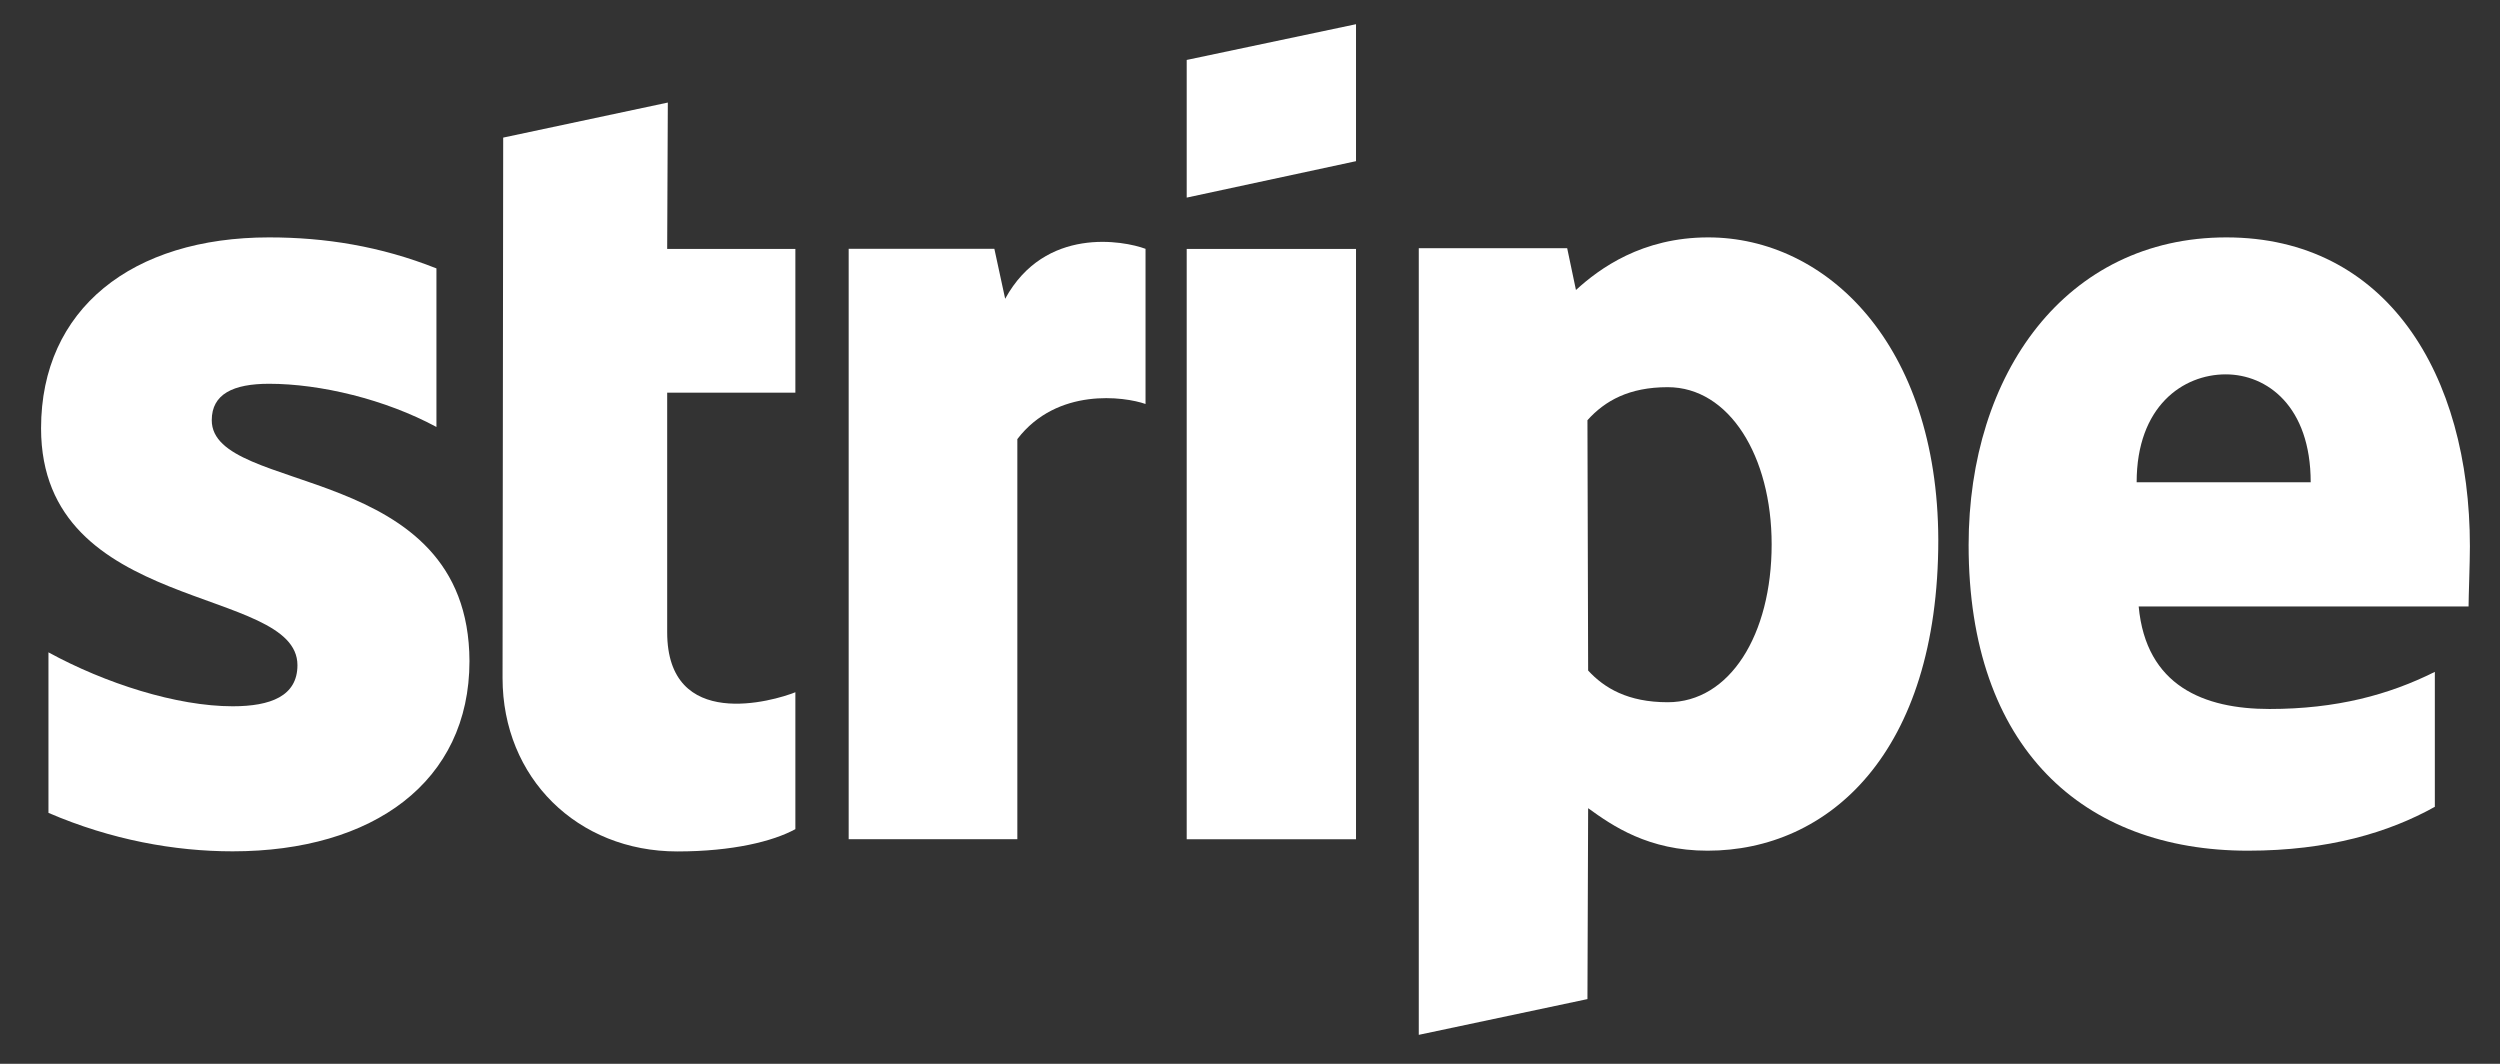
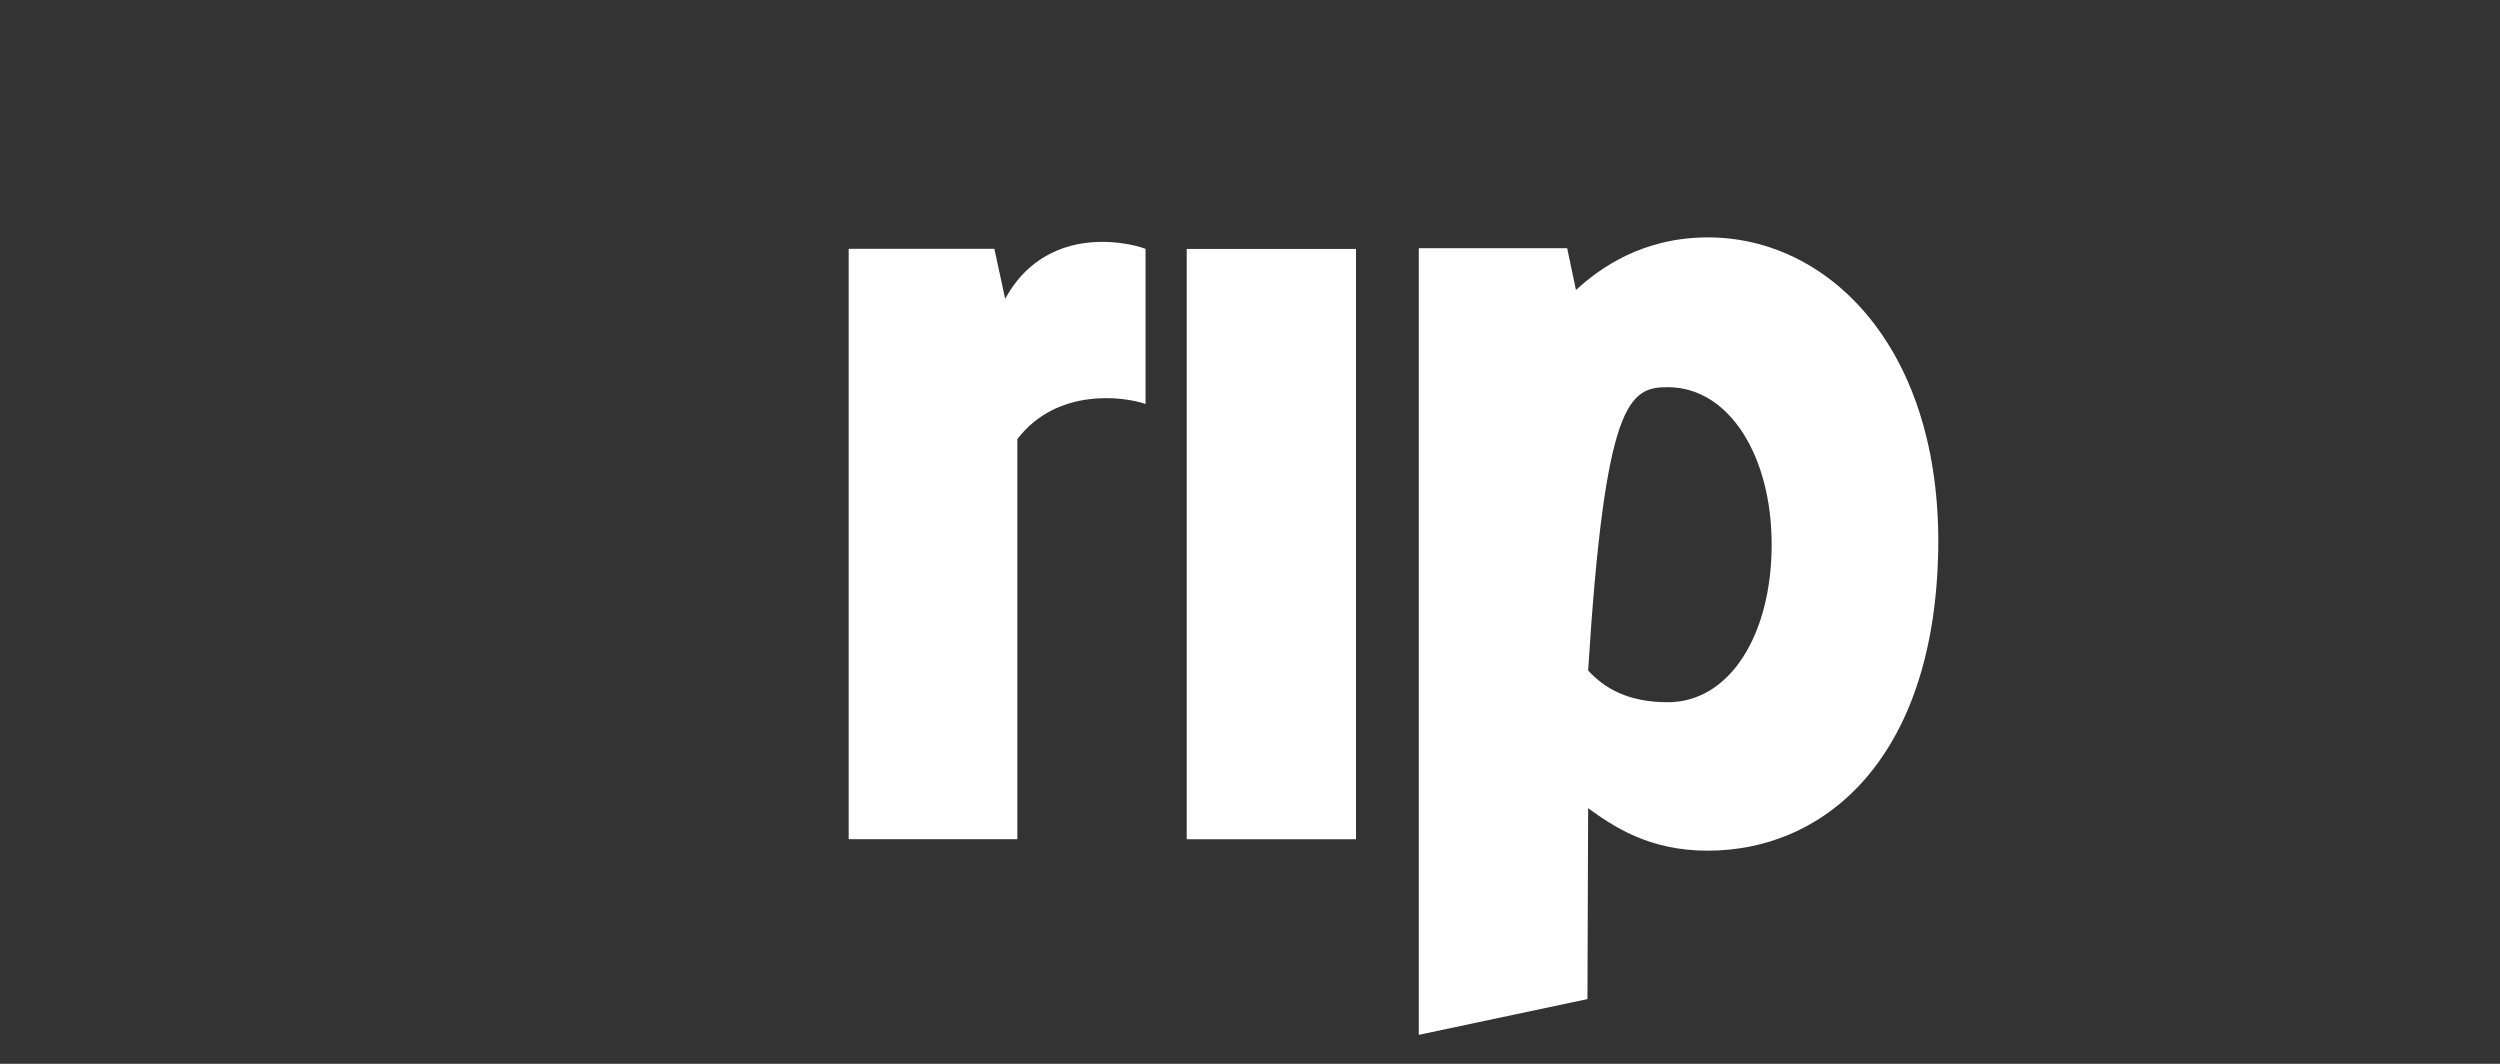
<svg xmlns="http://www.w3.org/2000/svg" width="47" height="20" viewBox="0 0 47 20" fill="none">
  <rect x="0" y="0" width="47" height="20" fill="#333333" stroke="none" />
-   <path fill-rule="evenodd" clip-rule="evenodd" d="M46.434 10.272C46.434 7.025 44.862 4.463 41.856 4.463C38.837 4.463 37.01 7.025 37.01 10.247C37.01 14.065 39.166 15.993 42.261 15.993C43.771 15.993 44.912 15.65 45.775 15.168V12.631C44.912 13.063 43.923 13.329 42.667 13.329C41.437 13.329 40.346 12.898 40.207 11.401H46.409C46.409 11.236 46.434 10.577 46.434 10.272ZM40.169 9.067C40.169 7.634 41.044 7.038 41.843 7.038C42.617 7.038 43.441 7.634 43.441 9.067H40.169Z" fill="white" />
-   <path fill-rule="evenodd" clip-rule="evenodd" d="M32.114 4.463C30.871 4.463 30.072 5.046 29.628 5.452L29.463 4.666H26.673V19.455L29.844 18.783L29.857 15.194C30.313 15.523 30.985 15.993 32.102 15.993C34.372 15.993 36.44 14.166 36.44 10.145C36.427 6.467 34.334 4.463 32.114 4.463ZM31.353 13.202C30.605 13.202 30.161 12.936 29.857 12.606L29.844 7.9C30.174 7.532 30.63 7.279 31.353 7.279C32.508 7.279 33.307 8.573 33.307 10.234C33.307 11.934 32.52 13.202 31.353 13.202Z" fill="white" />
-   <path fill-rule="evenodd" clip-rule="evenodd" d="M22.31 3.715L25.493 3.03V0.455L22.31 1.127V3.715Z" fill="white" />
+   <path fill-rule="evenodd" clip-rule="evenodd" d="M32.114 4.463C30.871 4.463 30.072 5.046 29.628 5.452L29.463 4.666H26.673V19.455L29.844 18.783L29.857 15.194C30.313 15.523 30.985 15.993 32.102 15.993C34.372 15.993 36.44 14.166 36.44 10.145C36.427 6.467 34.334 4.463 32.114 4.463ZM31.353 13.202C30.605 13.202 30.161 12.936 29.857 12.606C30.174 7.532 30.63 7.279 31.353 7.279C32.508 7.279 33.307 8.573 33.307 10.234C33.307 11.934 32.52 13.202 31.353 13.202Z" fill="white" />
  <path d="M25.493 4.68H22.31V15.778H25.493V4.68Z" fill="white" />
  <path fill-rule="evenodd" clip-rule="evenodd" d="M18.897 5.617L18.694 4.678H15.955V15.777H19.126V8.255C19.874 7.278 21.142 7.456 21.536 7.595V4.678C21.13 4.526 19.646 4.247 18.897 5.617Z" fill="white" />
-   <path fill-rule="evenodd" clip-rule="evenodd" d="M12.555 1.928L9.46 2.587L9.448 12.747C9.448 14.624 10.856 16.007 12.733 16.007C13.773 16.007 14.534 15.817 14.953 15.588V13.014C14.547 13.178 12.543 13.762 12.543 11.885V7.382H14.953V4.68H12.543L12.555 1.928Z" fill="white" />
-   <path fill-rule="evenodd" clip-rule="evenodd" d="M3.981 7.9C3.981 7.406 4.387 7.215 5.059 7.215C6.023 7.215 7.241 7.507 8.205 8.027V5.046C7.152 4.628 6.112 4.463 5.059 4.463C2.484 4.463 0.772 5.807 0.772 8.052C0.772 11.553 5.592 10.995 5.592 12.505C5.592 13.088 5.085 13.278 4.374 13.278C3.321 13.278 1.977 12.847 0.911 12.264V15.282C2.091 15.79 3.283 16.005 4.374 16.005C7.013 16.005 8.826 14.699 8.826 12.428C8.814 8.649 3.981 9.321 3.981 7.9Z" fill="white" />
</svg>